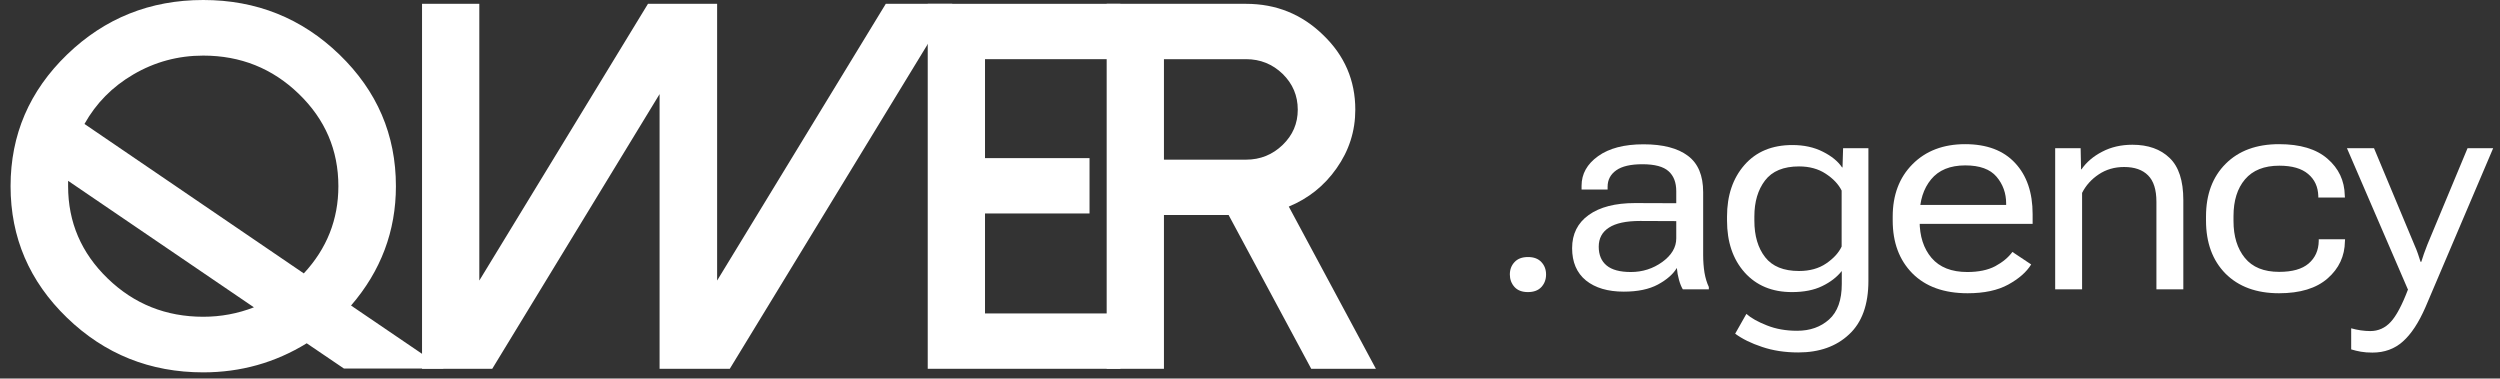
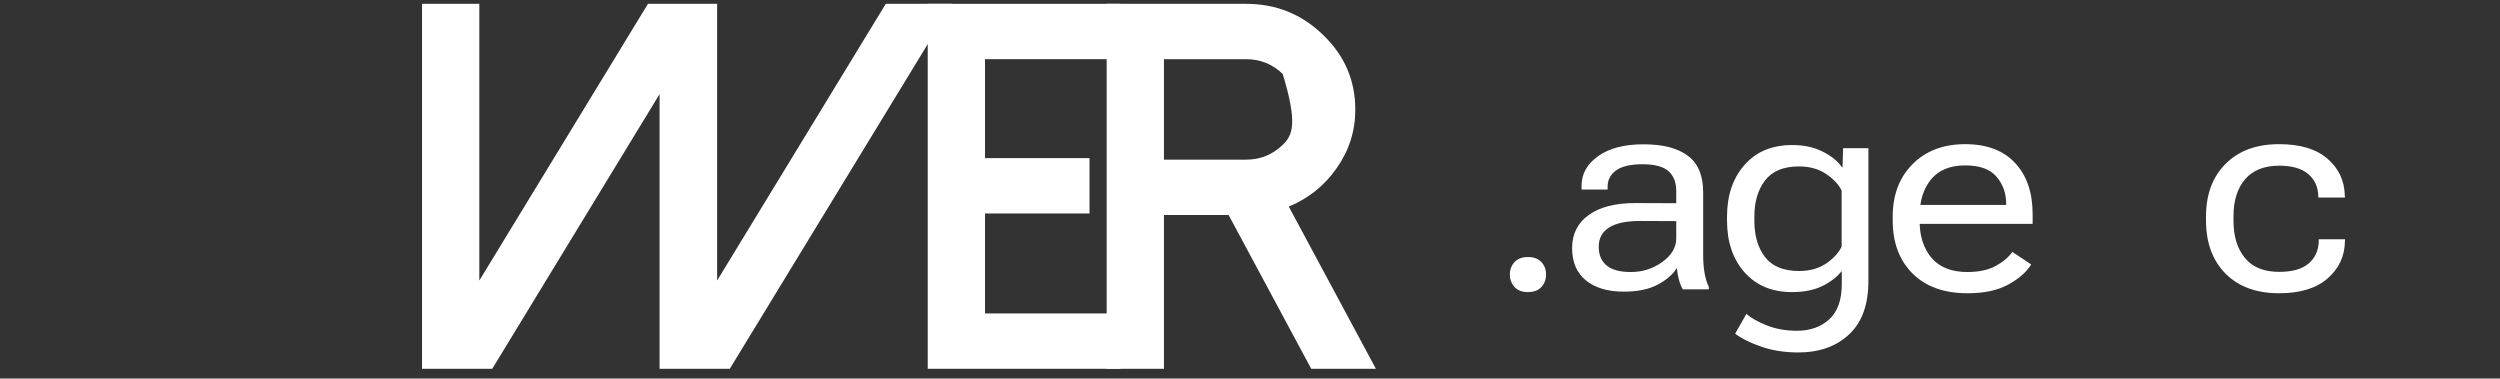
<svg xmlns="http://www.w3.org/2000/svg" width="284" height="43" viewBox="0 0 284 43" fill="none">
  <rect x="0" y="0" width="284" height="43" fill="#333333" stroke="none" />
-   <path d="M267.095 39.691V37.295C267.447 37.394 267.805 37.471 268.169 37.526C268.543 37.581 268.907 37.609 269.259 37.609C270.174 37.609 270.95 37.262 271.589 36.568C272.228 35.874 272.883 34.64 273.555 32.867L273.522 32.85L266.615 16.839H269.689L274.266 27.794C274.442 28.191 274.58 28.538 274.679 28.835C274.778 29.122 274.877 29.424 274.976 29.744H275.059C275.158 29.424 275.257 29.122 275.356 28.835C275.467 28.538 275.599 28.185 275.753 27.778L280.313 16.839H283.222L275.538 34.883C274.767 36.656 273.908 37.962 272.96 38.799C272.024 39.636 270.873 40.054 269.507 40.054C269.022 40.054 268.587 40.022 268.202 39.955C267.827 39.889 267.458 39.801 267.095 39.691Z" fill="white" />
  <path d="M250.603 25.051V24.589C250.603 22.088 251.347 20.094 252.834 18.607C254.321 17.12 256.342 16.377 258.898 16.377C261.299 16.377 263.134 16.927 264.4 18.029C265.678 19.13 266.334 20.524 266.367 22.209L266.383 22.441H263.359V22.259C263.326 21.212 262.941 20.381 262.203 19.764C261.465 19.136 260.374 18.822 258.931 18.822C257.213 18.822 255.913 19.34 255.032 20.375C254.161 21.4 253.726 22.793 253.726 24.556V25.117C253.726 26.847 254.156 28.24 255.015 29.298C255.874 30.355 257.174 30.884 258.915 30.884C260.402 30.884 261.514 30.57 262.252 29.942C263.001 29.303 263.387 28.45 263.409 27.381V27.183H266.4L266.383 27.414C266.361 29.099 265.706 30.504 264.417 31.628C263.139 32.751 261.299 33.313 258.898 33.313C256.331 33.313 254.305 32.569 252.817 31.082C251.341 29.584 250.603 27.574 250.603 25.051Z" fill="white" />
-   <path d="M233.468 32.867V16.839H236.36L236.409 19.235H236.459C237.021 18.42 237.803 17.754 238.805 17.236C239.808 16.707 240.953 16.443 242.242 16.443C244.027 16.443 245.437 16.944 246.472 17.946C247.508 18.938 248.025 20.529 248.025 22.722V32.867H244.969V22.92C244.969 21.554 244.655 20.557 244.027 19.929C243.399 19.29 242.49 18.971 241.3 18.971C240.21 18.971 239.246 19.252 238.409 19.814C237.583 20.364 236.955 21.064 236.525 21.912V32.867H233.468Z" fill="white" />
  <path d="M215.011 25.051V24.605C215.011 22.149 215.76 20.166 217.258 18.657C218.767 17.137 220.761 16.377 223.239 16.377C225.696 16.377 227.585 17.087 228.907 18.508C230.24 19.929 230.906 21.868 230.906 24.324V25.431H216.779V23.283H227.899V23.118C227.899 21.95 227.536 20.937 226.808 20.078C226.081 19.218 224.897 18.789 223.256 18.789C221.538 18.789 220.243 19.318 219.373 20.375C218.503 21.433 218.068 22.804 218.068 24.489V25.101C218.068 26.83 218.519 28.229 219.423 29.298C220.337 30.366 221.692 30.901 223.487 30.901C224.765 30.901 225.823 30.68 226.66 30.24C227.497 29.788 228.147 29.248 228.61 28.62L230.741 30.041C230.212 30.901 229.348 31.661 228.147 32.322C226.946 32.983 225.404 33.313 223.52 33.313C220.833 33.313 218.74 32.558 217.241 31.049C215.754 29.54 215.011 27.541 215.011 25.051Z" fill="white" />
  <path d="M197.115 37.907L198.388 35.659C198.927 36.133 199.704 36.568 200.717 36.965C201.731 37.372 202.876 37.576 204.154 37.576C205.619 37.576 206.831 37.147 207.789 36.287C208.748 35.428 209.227 34.084 209.227 32.256V30.785C208.676 31.479 207.933 32.052 206.996 32.503C206.071 32.955 204.925 33.181 203.559 33.181C201.312 33.181 199.522 32.437 198.189 30.95C196.856 29.452 196.19 27.486 196.19 25.051V24.605C196.19 22.204 196.851 20.249 198.173 18.739C199.495 17.23 201.307 16.476 203.609 16.476C204.931 16.476 206.087 16.729 207.079 17.236C208.07 17.732 208.797 18.326 209.26 19.02H209.31L209.376 16.839H212.251V31.909C212.251 34.607 211.518 36.634 210.053 37.989C208.599 39.355 206.677 40.038 204.286 40.038C202.777 40.038 201.406 39.829 200.172 39.41C198.938 39.003 197.919 38.501 197.115 37.907ZM199.296 25.068C199.296 26.786 199.704 28.169 200.519 29.215C201.334 30.262 202.618 30.785 204.369 30.785C205.592 30.785 206.622 30.499 207.459 29.926C208.296 29.353 208.88 28.714 209.21 28.009V21.648C208.847 20.921 208.241 20.282 207.393 19.731C206.556 19.18 205.548 18.905 204.369 18.905C202.607 18.905 201.318 19.439 200.503 20.507C199.698 21.565 199.296 22.925 199.296 24.589V25.068Z" fill="white" />
  <path d="M178.592 28.191C178.592 26.583 179.22 25.327 180.475 24.424C181.742 23.52 183.494 23.069 185.73 23.069L190.423 23.085V21.714C190.423 20.722 190.131 19.968 189.547 19.45C188.963 18.921 187.972 18.657 186.573 18.657C185.24 18.657 184.248 18.888 183.598 19.351C182.948 19.814 182.624 20.436 182.624 21.218V21.532H179.666V21.102C179.666 19.759 180.288 18.64 181.533 17.748C182.778 16.845 184.502 16.393 186.705 16.393C188.908 16.393 190.588 16.828 191.744 17.698C192.901 18.558 193.479 19.935 193.479 21.829V28.968C193.479 29.672 193.529 30.339 193.628 30.967C193.738 31.595 193.904 32.14 194.124 32.603V32.867H191.166C191.001 32.592 190.858 32.239 190.737 31.81C190.615 31.38 190.533 30.923 190.489 30.438C190.07 31.143 189.354 31.771 188.341 32.322C187.338 32.861 186.044 33.131 184.458 33.131C182.651 33.131 181.219 32.707 180.162 31.859C179.115 31 178.592 29.777 178.592 28.191ZM181.616 28.026C181.616 28.951 181.913 29.662 182.508 30.157C183.103 30.653 184.023 30.901 185.267 30.901C186.589 30.901 187.779 30.521 188.836 29.761C189.894 28.99 190.423 28.097 190.423 27.084V25.118L186.325 25.101C184.728 25.101 183.543 25.354 182.772 25.861C182.001 26.357 181.616 27.078 181.616 28.026Z" fill="white" />
  <path d="M171.519 31.182C171.519 30.62 171.695 30.152 172.048 29.777C172.4 29.392 172.913 29.199 173.584 29.199C174.245 29.199 174.752 29.392 175.105 29.777C175.457 30.152 175.633 30.62 175.633 31.182C175.633 31.744 175.457 32.217 175.105 32.603C174.752 32.988 174.24 33.181 173.568 33.181C172.907 33.181 172.4 32.988 172.048 32.603C171.695 32.206 171.519 31.732 171.519 31.182Z" fill="white" />
-   <path d="M9.596 14.081C10.915 11.724 12.764 9.851 15.143 8.46C17.582 7.031 20.23 6.316 23.088 6.316C27.326 6.316 30.944 7.765 33.942 10.662C36.941 13.559 38.44 17.055 38.44 21.15C38.44 24.936 37.131 28.239 34.512 31.059L9.596 14.081ZM23.088 35.984C18.851 35.984 15.233 34.535 12.235 31.638C9.236 28.741 7.737 25.245 7.737 21.15C7.737 20.995 7.737 20.793 7.737 20.542L28.845 34.912C27.006 35.627 25.087 35.984 23.088 35.984ZM39.879 34.709C43.277 30.769 44.976 26.249 44.976 21.15C44.976 15.317 42.837 10.334 38.56 6.2C34.282 2.067 29.125 0 23.088 0C17.052 0 11.895 2.067 7.617 6.2C3.339 10.334 1.201 15.317 1.201 21.15C1.201 26.983 3.339 31.966 7.617 36.1C11.895 40.233 17.052 42.3 23.088 42.3C27.346 42.3 31.264 41.199 34.842 38.997L39.07 41.865H50.403L39.879 34.709Z" fill="white" />
  <path d="M47.943 0.435V41.894H55.919L74.928 10.691V41.894H82.904L108.18 0.435H100.624L81.465 31.87V0.435H73.609L54.45 31.87V0.435H47.943Z" fill="white" />
  <path d="M105.39 0.435V41.894H127.278V35.607H111.897V24.25H123.77V17.963H111.897V6.722H127.278V0.435H105.39Z" fill="white" />
-   <path d="M132.224 18.137V6.722H141.549C143.168 6.722 144.557 7.282 145.717 8.402C146.856 9.522 147.426 10.874 147.426 12.458C147.426 14.023 146.856 15.355 145.717 16.456C144.557 17.577 143.168 18.137 141.549 18.137H132.224ZM146.406 23.468C148.645 22.541 150.454 21.092 151.833 19.122C153.252 17.113 153.962 14.892 153.962 12.458C153.962 9.136 152.743 6.306 150.304 3.969C147.885 1.613 144.967 0.435 141.549 0.435H125.718V41.894H132.224V24.424H139.57L148.955 41.894H156.301L146.406 23.468Z" fill="white" />
+   <path d="M132.224 18.137V6.722H141.549C143.168 6.722 144.557 7.282 145.717 8.402C147.426 14.023 146.856 15.355 145.717 16.456C144.557 17.577 143.168 18.137 141.549 18.137H132.224ZM146.406 23.468C148.645 22.541 150.454 21.092 151.833 19.122C153.252 17.113 153.962 14.892 153.962 12.458C153.962 9.136 152.743 6.306 150.304 3.969C147.885 1.613 144.967 0.435 141.549 0.435H125.718V41.894H132.224V24.424H139.57L148.955 41.894H156.301L146.406 23.468Z" fill="white" />
</svg>